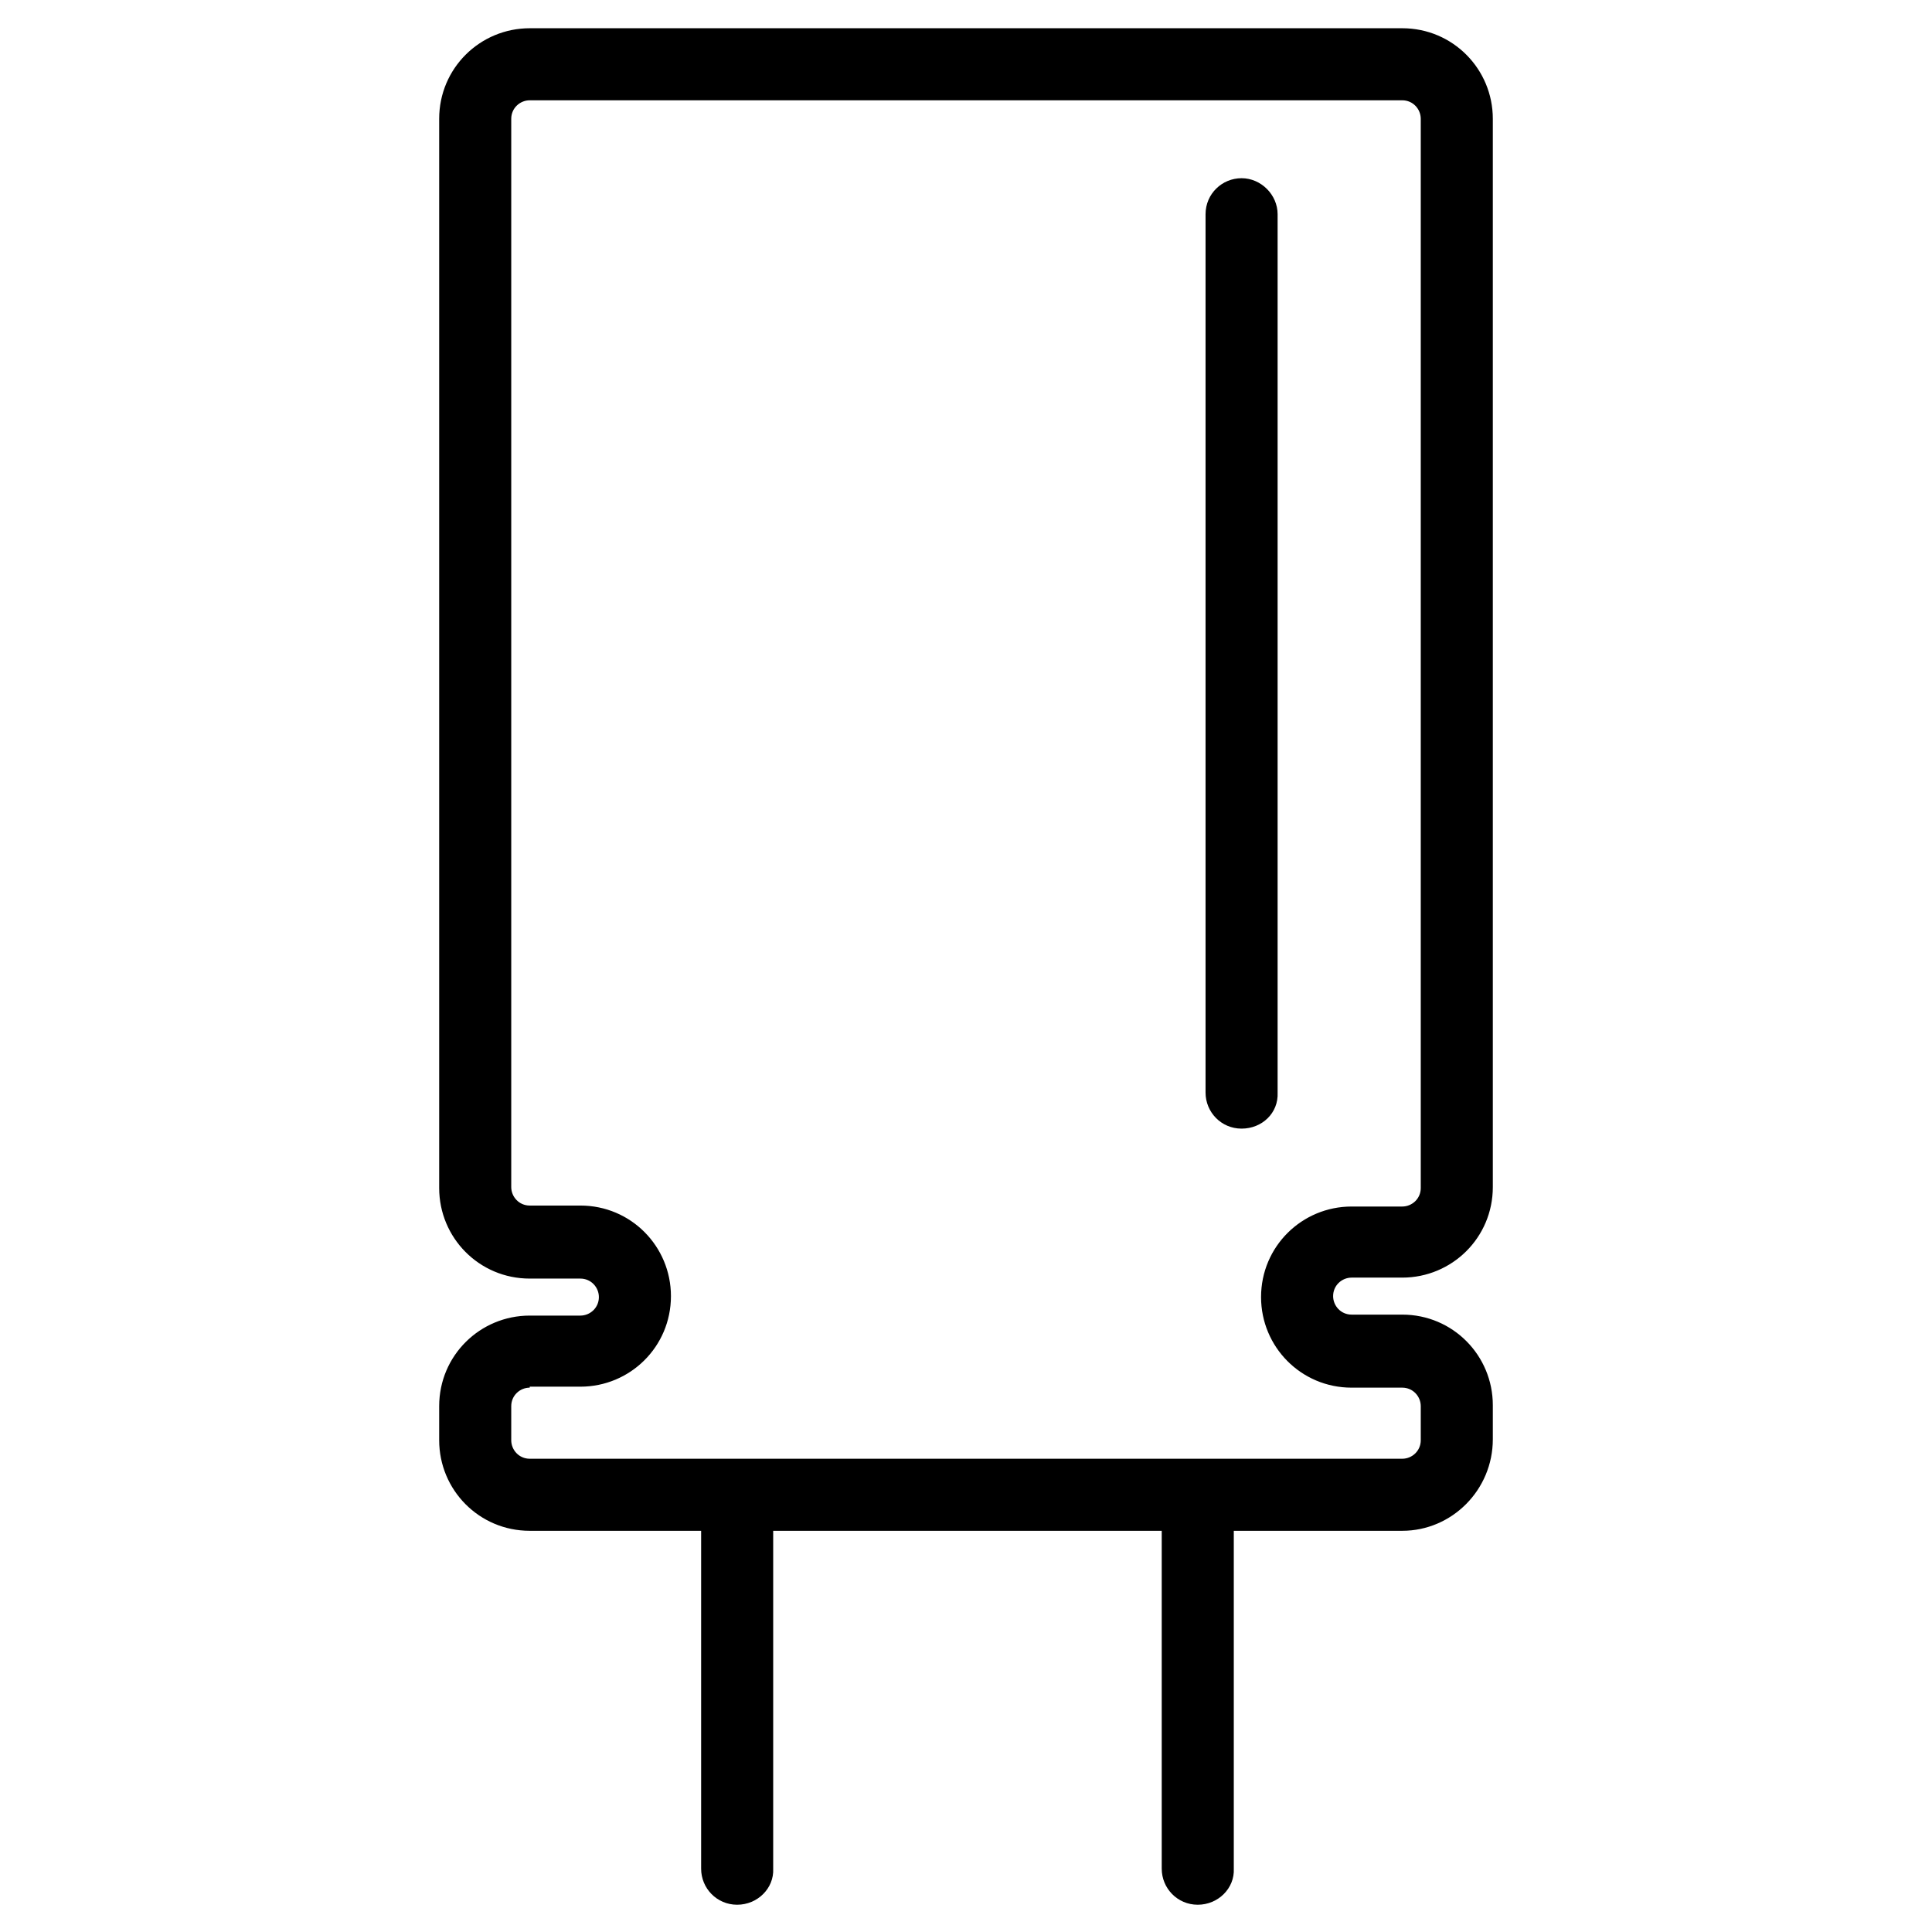
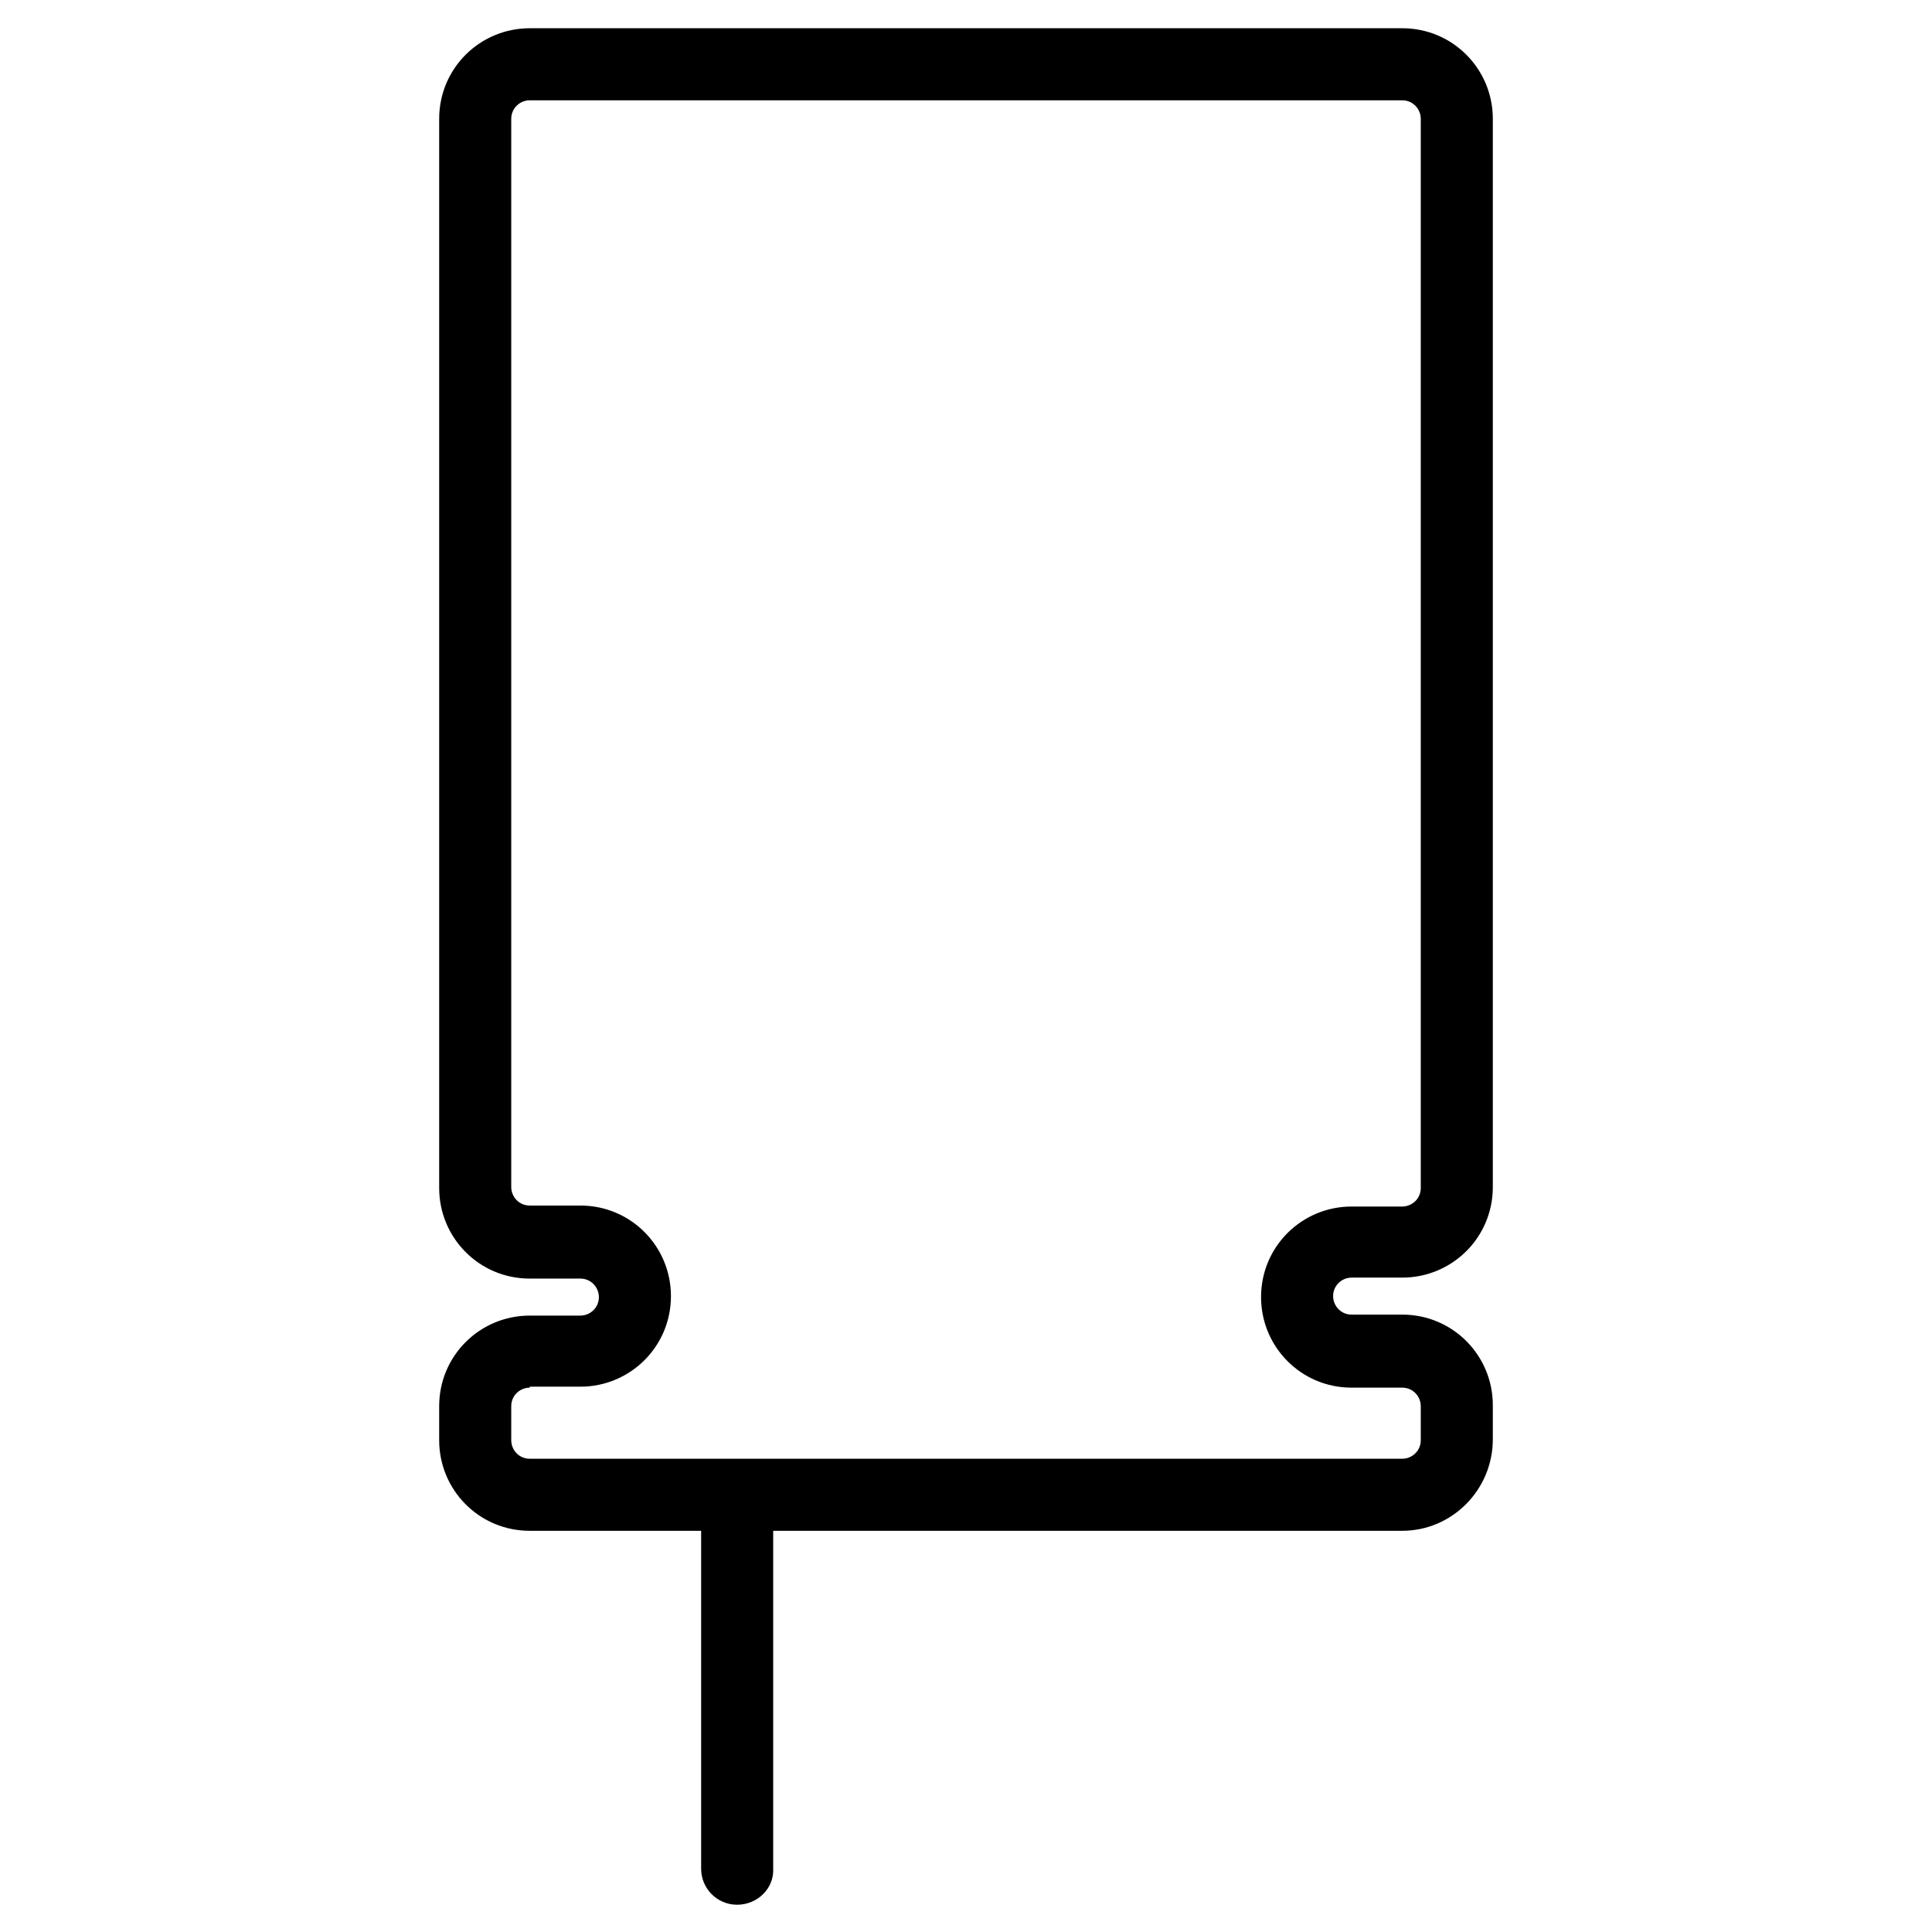
<svg xmlns="http://www.w3.org/2000/svg" version="1.1" id="Vrstva_1" x="0px" y="0px" viewBox="0 0 198.4 198.4" style="enable-background:new 0 0 198.4 198.4;" xml:space="preserve">
  <g>
    <path d="M144,157.2H54.4c-5.2,0-9.3-4.2-9.3-9.3v-3.5c0-5.2,4.2-9.3,9.3-9.3h5.2c1,0,1.9-0.8,1.9-1.9c0-1-0.8-1.9-1.9-1.9h-5.2   c-5.2,0-9.3-4.2-9.3-9.3V12.2c0-5.2,4.2-9.3,9.3-9.3H144c5.2,0,9.3,4.2,9.3,9.3v109.7c0,5.2-4.2,9.3-9.3,9.3h-5.2   c-1,0-1.9,0.8-1.9,1.9c0,1,0.8,1.9,1.9,1.9h5.2c5.2,0,9.3,4.2,9.3,9.3v3.5C153.3,153,149.1,157.2,144,157.2z M54.4,142.5   c-1,0-1.9,0.8-1.9,1.9v3.5c0,1,0.8,1.9,1.9,1.9H144c1,0,1.9-0.8,1.9-1.9v-3.5c0-1-0.8-1.9-1.9-1.9h-5.2c-5.2,0-9.3-4.2-9.3-9.3   c0-5.2,4.2-9.3,9.3-9.3h5.2c1,0,1.9-0.8,1.9-1.9V12.2c0-1-0.8-1.9-1.9-1.9H54.4c-1,0-1.9,0.8-1.9,1.9v109.7c0,1,0.8,1.9,1.9,1.9   h5.2c5.2,0,9.3,4.2,9.3,9.3c0,5.2-4.2,9.3-9.3,9.3H54.4z" />
    <path d="M75.7,195.6c-2.1,0-3.7-1.7-3.7-3.7v-38.3c0-2.1,1.7-3.7,3.7-3.7c2.1,0,3.7,1.7,3.7,3.7v38.3   C79.5,193.9,77.8,195.6,75.7,195.6z" />
-     <path d="M123,195.6c-2.1,0-3.7-1.7-3.7-3.7v-38.3c0-2.1,1.7-3.7,3.7-3.7s3.7,1.7,3.7,3.7v38.3C126.8,193.9,125.1,195.6,123,195.6z" />
-     <path d="M127.5,115.9c-2.1,0-3.7-1.7-3.7-3.7V22c0-2.1,1.7-3.7,3.7-3.7s3.7,1.7,3.7,3.7v90.2C131.3,114.3,129.6,115.9,127.5,115.9z   " />
  </g>
</svg>